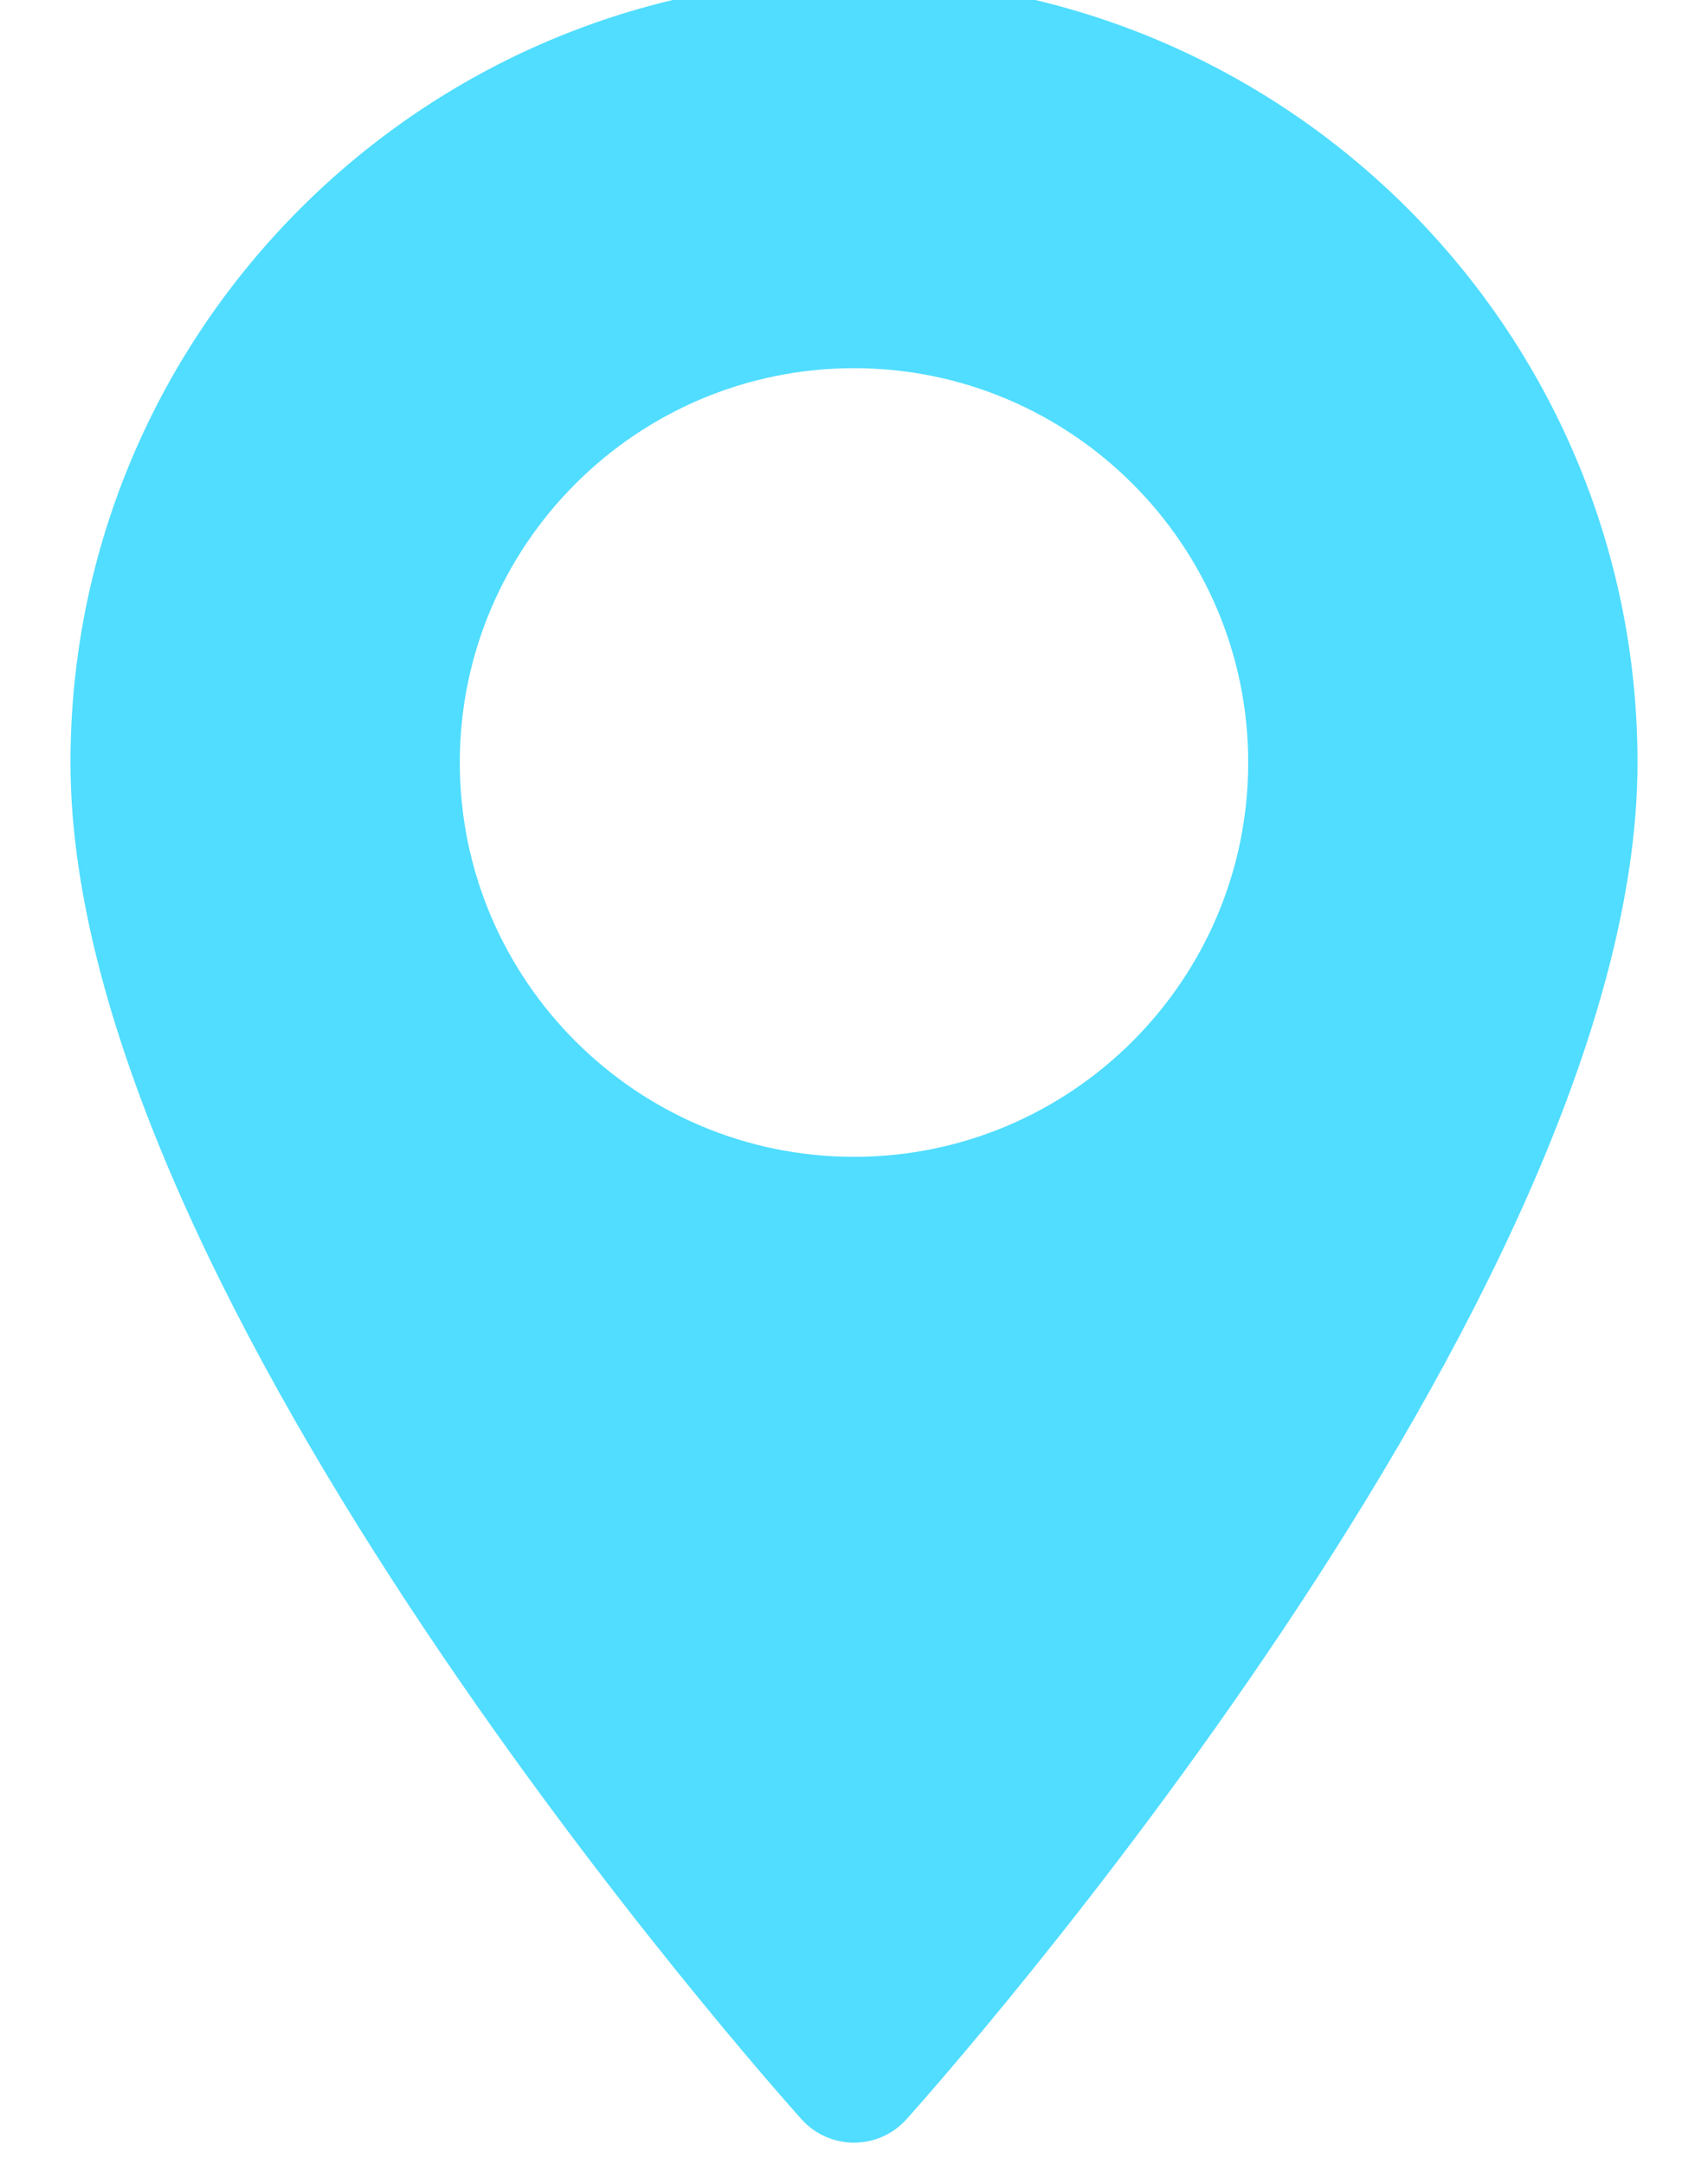
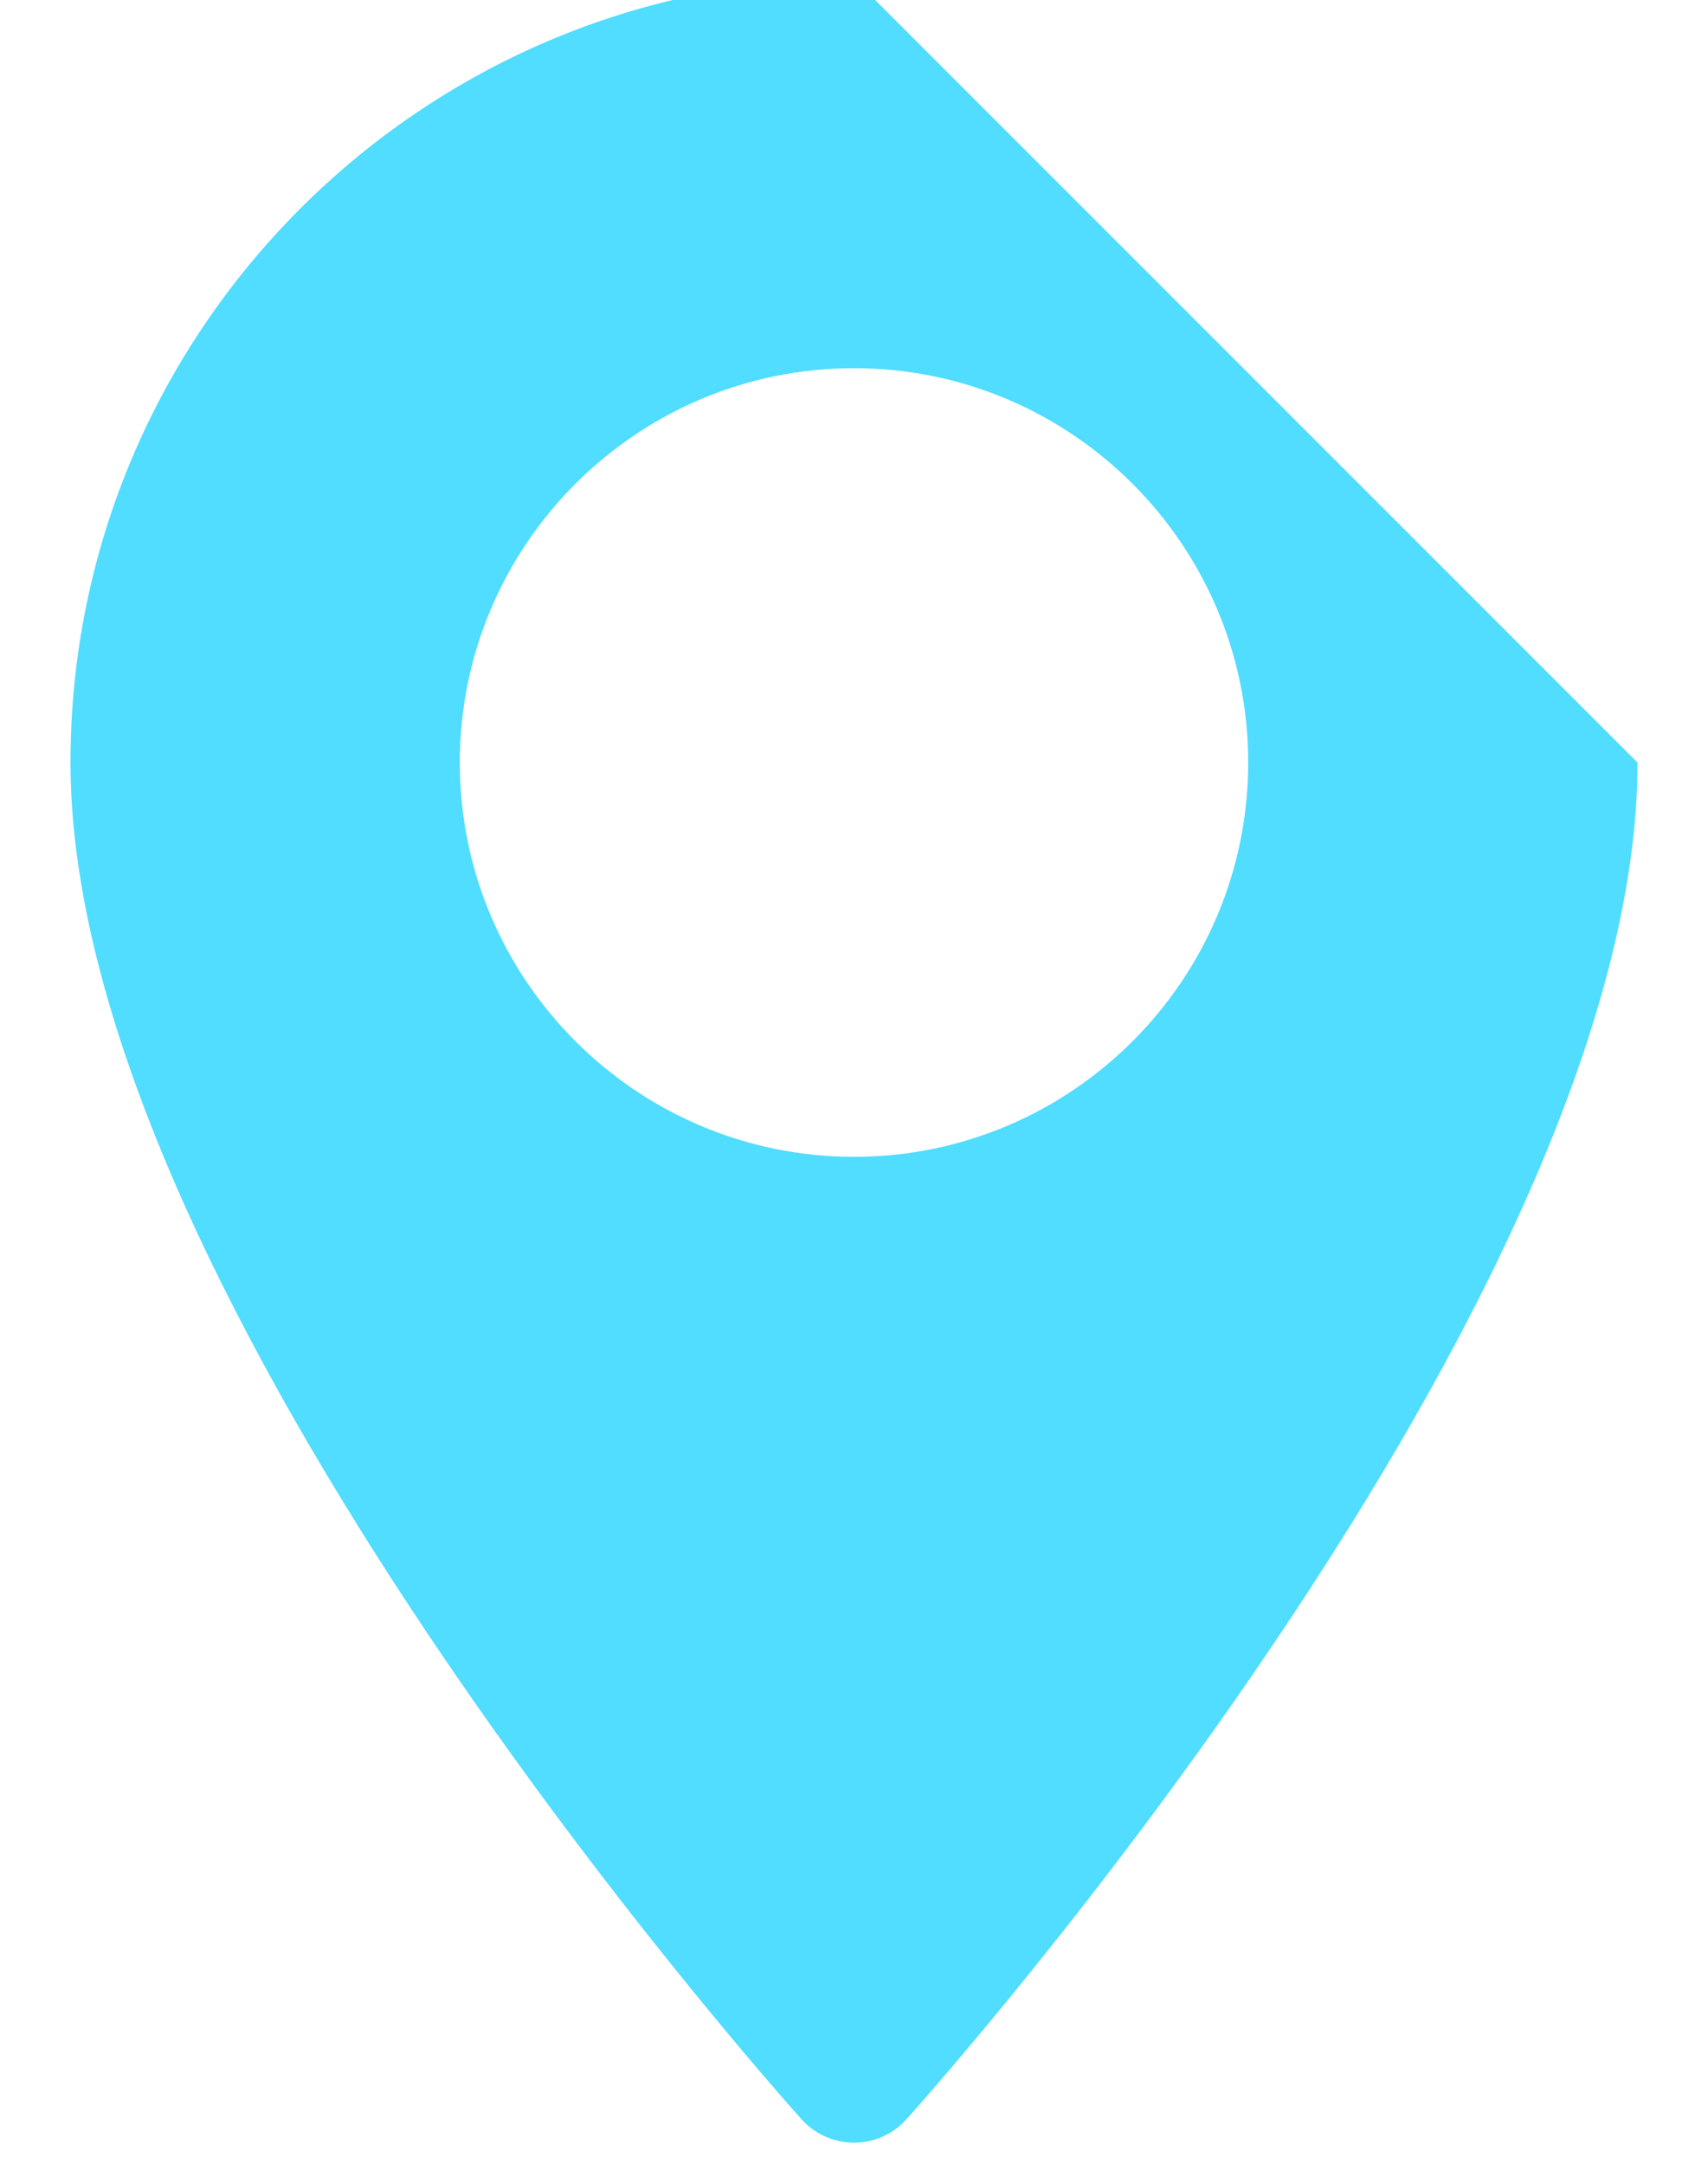
<svg xmlns="http://www.w3.org/2000/svg" width="15" height="19" viewBox="0 0 15 19" fill="none">
-   <path d="M7.5 -0.186C3.706 -0.186 0.619 2.901 0.619 6.696C0.619 11.404 6.777 18.317 7.039 18.609C7.285 18.883 7.715 18.883 7.961 18.609C8.223 18.317 14.381 11.404 14.381 6.696C14.381 2.901 11.294 -0.186 7.5 -0.186ZM7.5 10.158C5.591 10.158 4.038 8.604 4.038 6.696C4.038 4.787 5.591 3.233 7.5 3.233C9.409 3.233 10.962 4.787 10.962 6.696C10.962 8.605 9.409 10.158 7.5 10.158Z" fill="#50DDFF" />
+   <path d="M7.5 -0.186C3.706 -0.186 0.619 2.901 0.619 6.696C0.619 11.404 6.777 18.317 7.039 18.609C7.285 18.883 7.715 18.883 7.961 18.609C8.223 18.317 14.381 11.404 14.381 6.696ZM7.5 10.158C5.591 10.158 4.038 8.604 4.038 6.696C4.038 4.787 5.591 3.233 7.5 3.233C9.409 3.233 10.962 4.787 10.962 6.696C10.962 8.605 9.409 10.158 7.5 10.158Z" fill="#50DDFF" />
</svg>